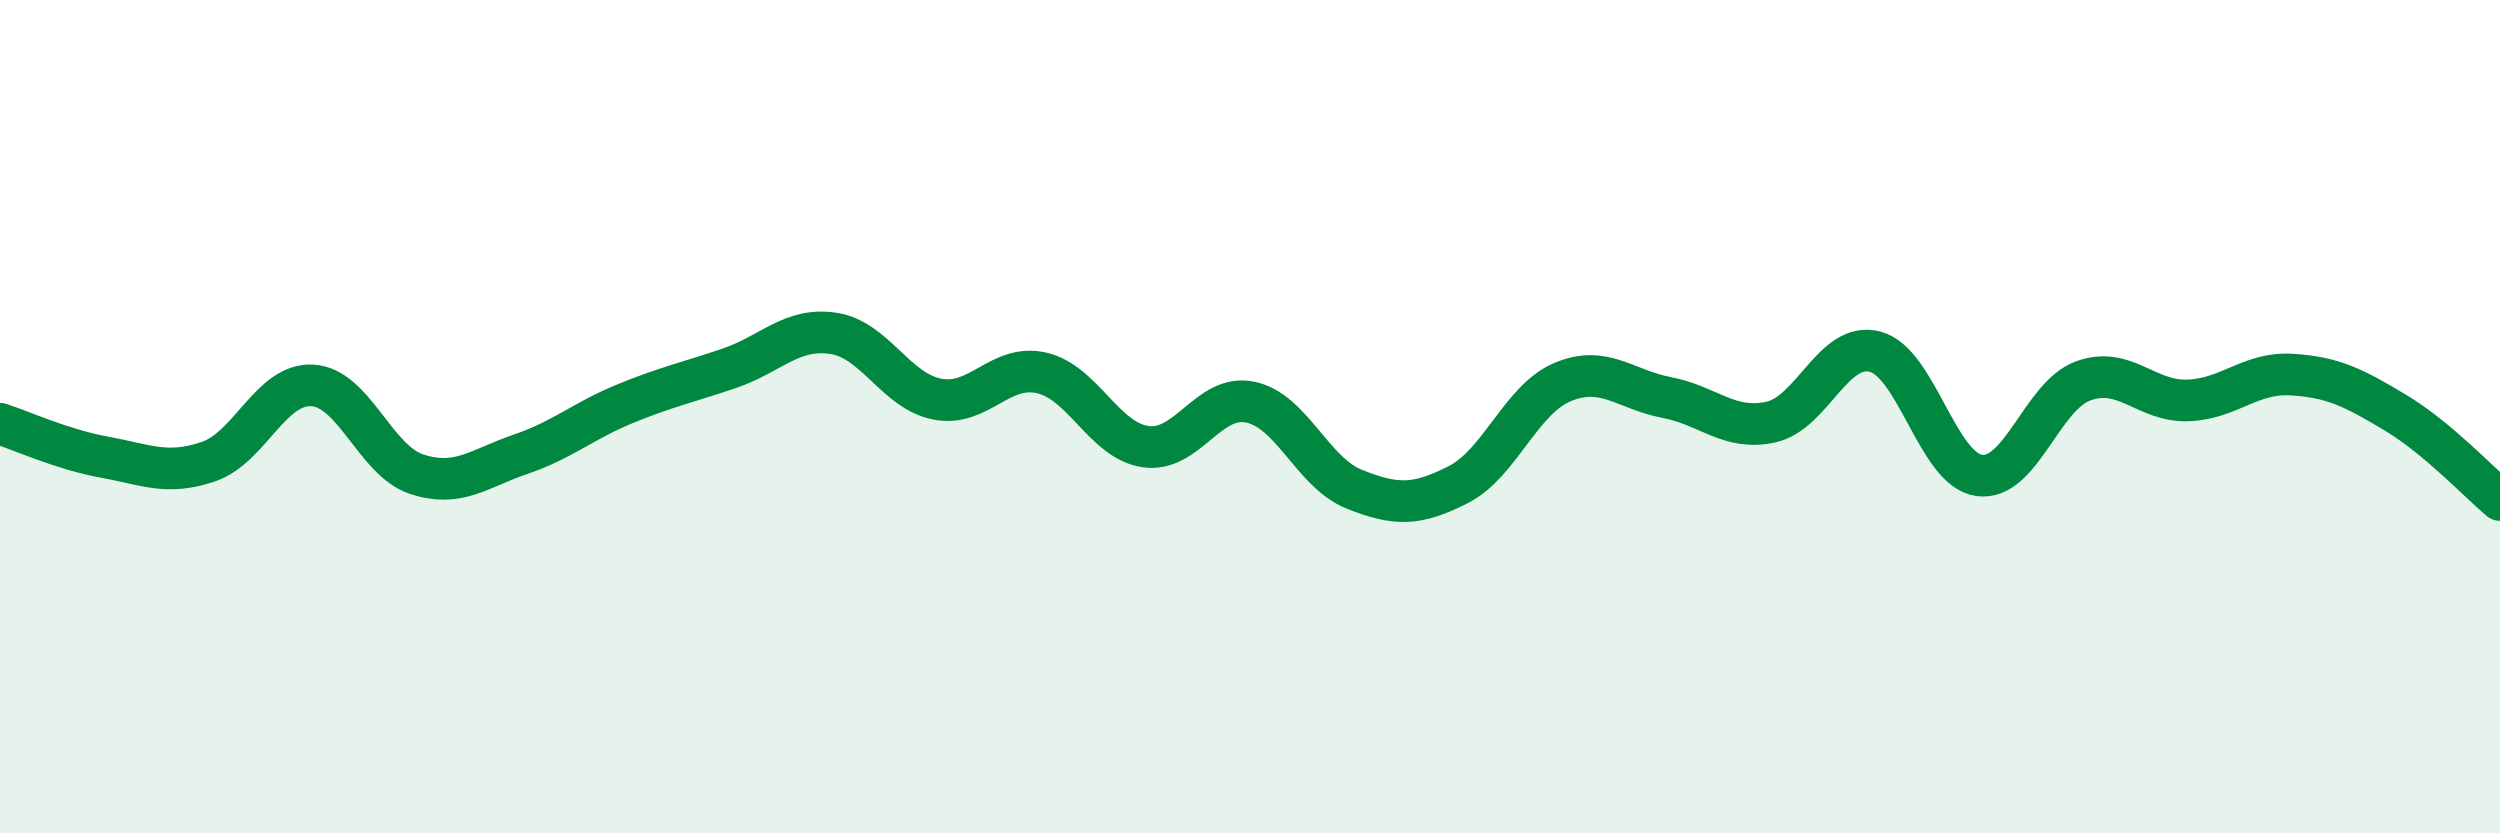
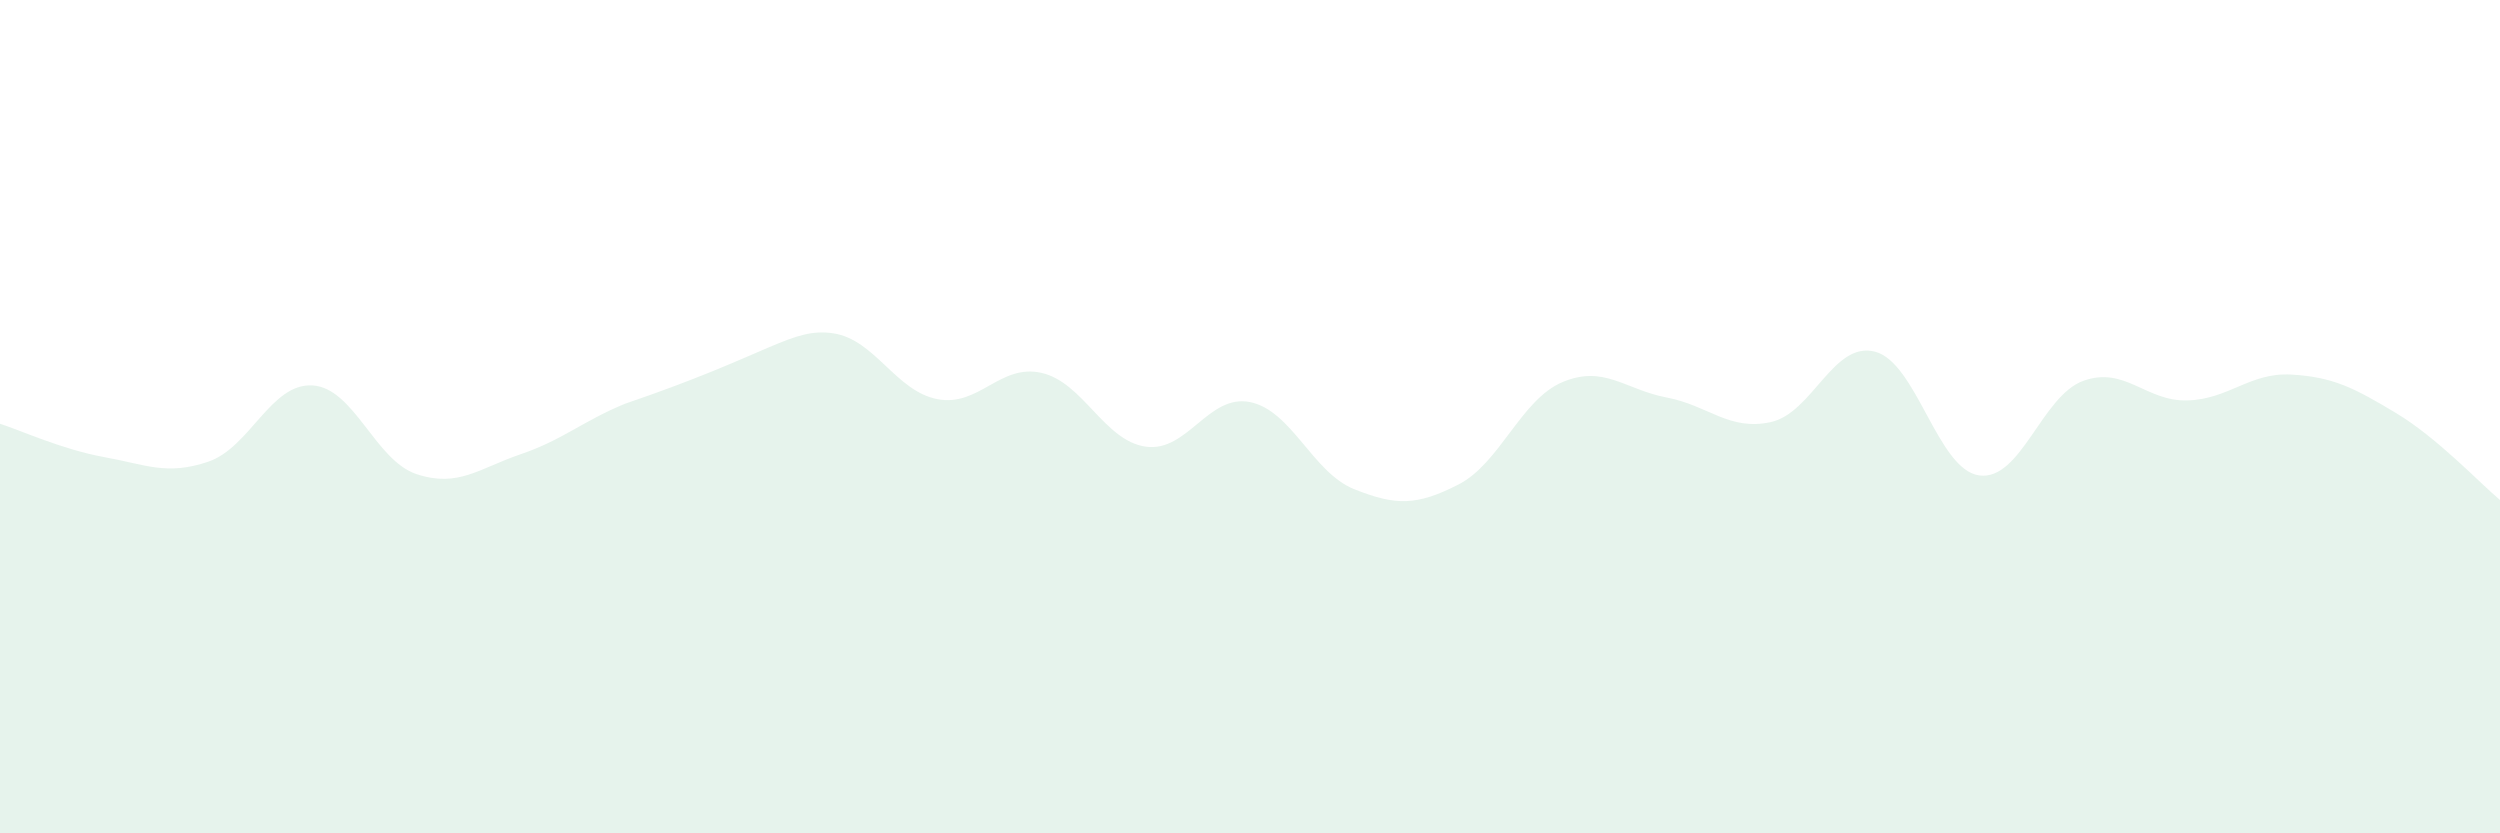
<svg xmlns="http://www.w3.org/2000/svg" width="60" height="20" viewBox="0 0 60 20">
-   <path d="M 0,10.17 C 0.5,10.33 1.5,10.79 2.5,10.97 C 3.5,11.15 4,11.42 5,11.08 C 6,10.74 6.5,9.19 7.5,9.25 C 8.5,9.31 9,11.05 10,11.38 C 11,11.71 11.5,11.24 12.5,10.9 C 13.5,10.56 14,10.1 15,9.69 C 16,9.28 16.5,9.18 17.5,8.84 C 18.5,8.5 19,7.85 20,8 C 21,8.15 21.5,9.39 22.5,9.58 C 23.5,9.77 24,8.72 25,8.95 C 26,9.18 26.5,10.58 27.5,10.72 C 28.5,10.86 29,9.45 30,9.65 C 31,9.85 31.5,11.34 32.5,11.74 C 33.5,12.14 34,12.14 35,11.63 C 36,11.12 36.5,9.59 37.5,9.17 C 38.5,8.75 39,9.35 40,9.54 C 41,9.73 41.5,10.35 42.5,10.13 C 43.5,9.91 44,8.18 45,8.44 C 46,8.7 46.5,11.27 47.5,11.41 C 48.5,11.55 49,9.5 50,9.14 C 51,8.78 51.5,9.64 52.5,9.61 C 53.5,9.58 54,8.93 55,8.99 C 56,9.05 56.5,9.31 57.5,9.91 C 58.5,10.51 59.5,11.58 60,12L60 20L0 20Z" fill="#008740" opacity="0.1" stroke-linecap="round" stroke-linejoin="round" />
-   <path d="M 0,10.17 C 0.5,10.33 1.5,10.79 2.5,10.97 C 3.5,11.15 4,11.42 5,11.08 C 6,10.74 6.5,9.19 7.5,9.25 C 8.5,9.31 9,11.05 10,11.38 C 11,11.71 11.5,11.24 12.5,10.9 C 13.5,10.56 14,10.1 15,9.69 C 16,9.28 16.5,9.18 17.5,8.84 C 18.5,8.5 19,7.85 20,8 C 21,8.15 21.5,9.39 22.5,9.58 C 23.5,9.77 24,8.72 25,8.95 C 26,9.18 26.5,10.58 27.5,10.72 C 28.5,10.86 29,9.45 30,9.65 C 31,9.85 31.5,11.34 32.5,11.74 C 33.5,12.14 34,12.14 35,11.63 C 36,11.12 36.5,9.59 37.5,9.17 C 38.5,8.75 39,9.35 40,9.54 C 41,9.73 41.5,10.35 42.5,10.13 C 43.5,9.91 44,8.18 45,8.44 C 46,8.7 46.5,11.27 47.5,11.41 C 48.5,11.55 49,9.5 50,9.14 C 51,8.78 51.5,9.64 52.5,9.61 C 53.5,9.58 54,8.93 55,8.99 C 56,9.05 56.5,9.31 57.5,9.91 C 58.5,10.51 59.5,11.58 60,12" stroke="#008740" stroke-width="1" fill="none" stroke-linecap="round" stroke-linejoin="round" />
+   <path d="M 0,10.17 C 0.5,10.33 1.5,10.79 2.5,10.97 C 3.5,11.15 4,11.42 5,11.08 C 6,10.74 6.5,9.19 7.5,9.25 C 8.5,9.31 9,11.05 10,11.38 C 11,11.71 11.5,11.24 12.5,10.9 C 13.5,10.56 14,10.1 15,9.69 C 18.5,8.5 19,7.85 20,8 C 21,8.15 21.5,9.39 22.5,9.58 C 23.5,9.77 24,8.72 25,8.95 C 26,9.18 26.5,10.58 27.5,10.72 C 28.5,10.86 29,9.45 30,9.65 C 31,9.85 31.5,11.34 32.5,11.74 C 33.5,12.14 34,12.14 35,11.63 C 36,11.12 36.5,9.59 37.5,9.17 C 38.5,8.75 39,9.35 40,9.54 C 41,9.73 41.5,10.35 42.5,10.13 C 43.5,9.91 44,8.18 45,8.44 C 46,8.7 46.5,11.27 47.5,11.41 C 48.5,11.55 49,9.5 50,9.14 C 51,8.78 51.5,9.64 52.5,9.61 C 53.5,9.58 54,8.93 55,8.99 C 56,9.05 56.5,9.31 57.5,9.91 C 58.5,10.51 59.5,11.58 60,12L60 20L0 20Z" fill="#008740" opacity="0.1" stroke-linecap="round" stroke-linejoin="round" />
</svg>